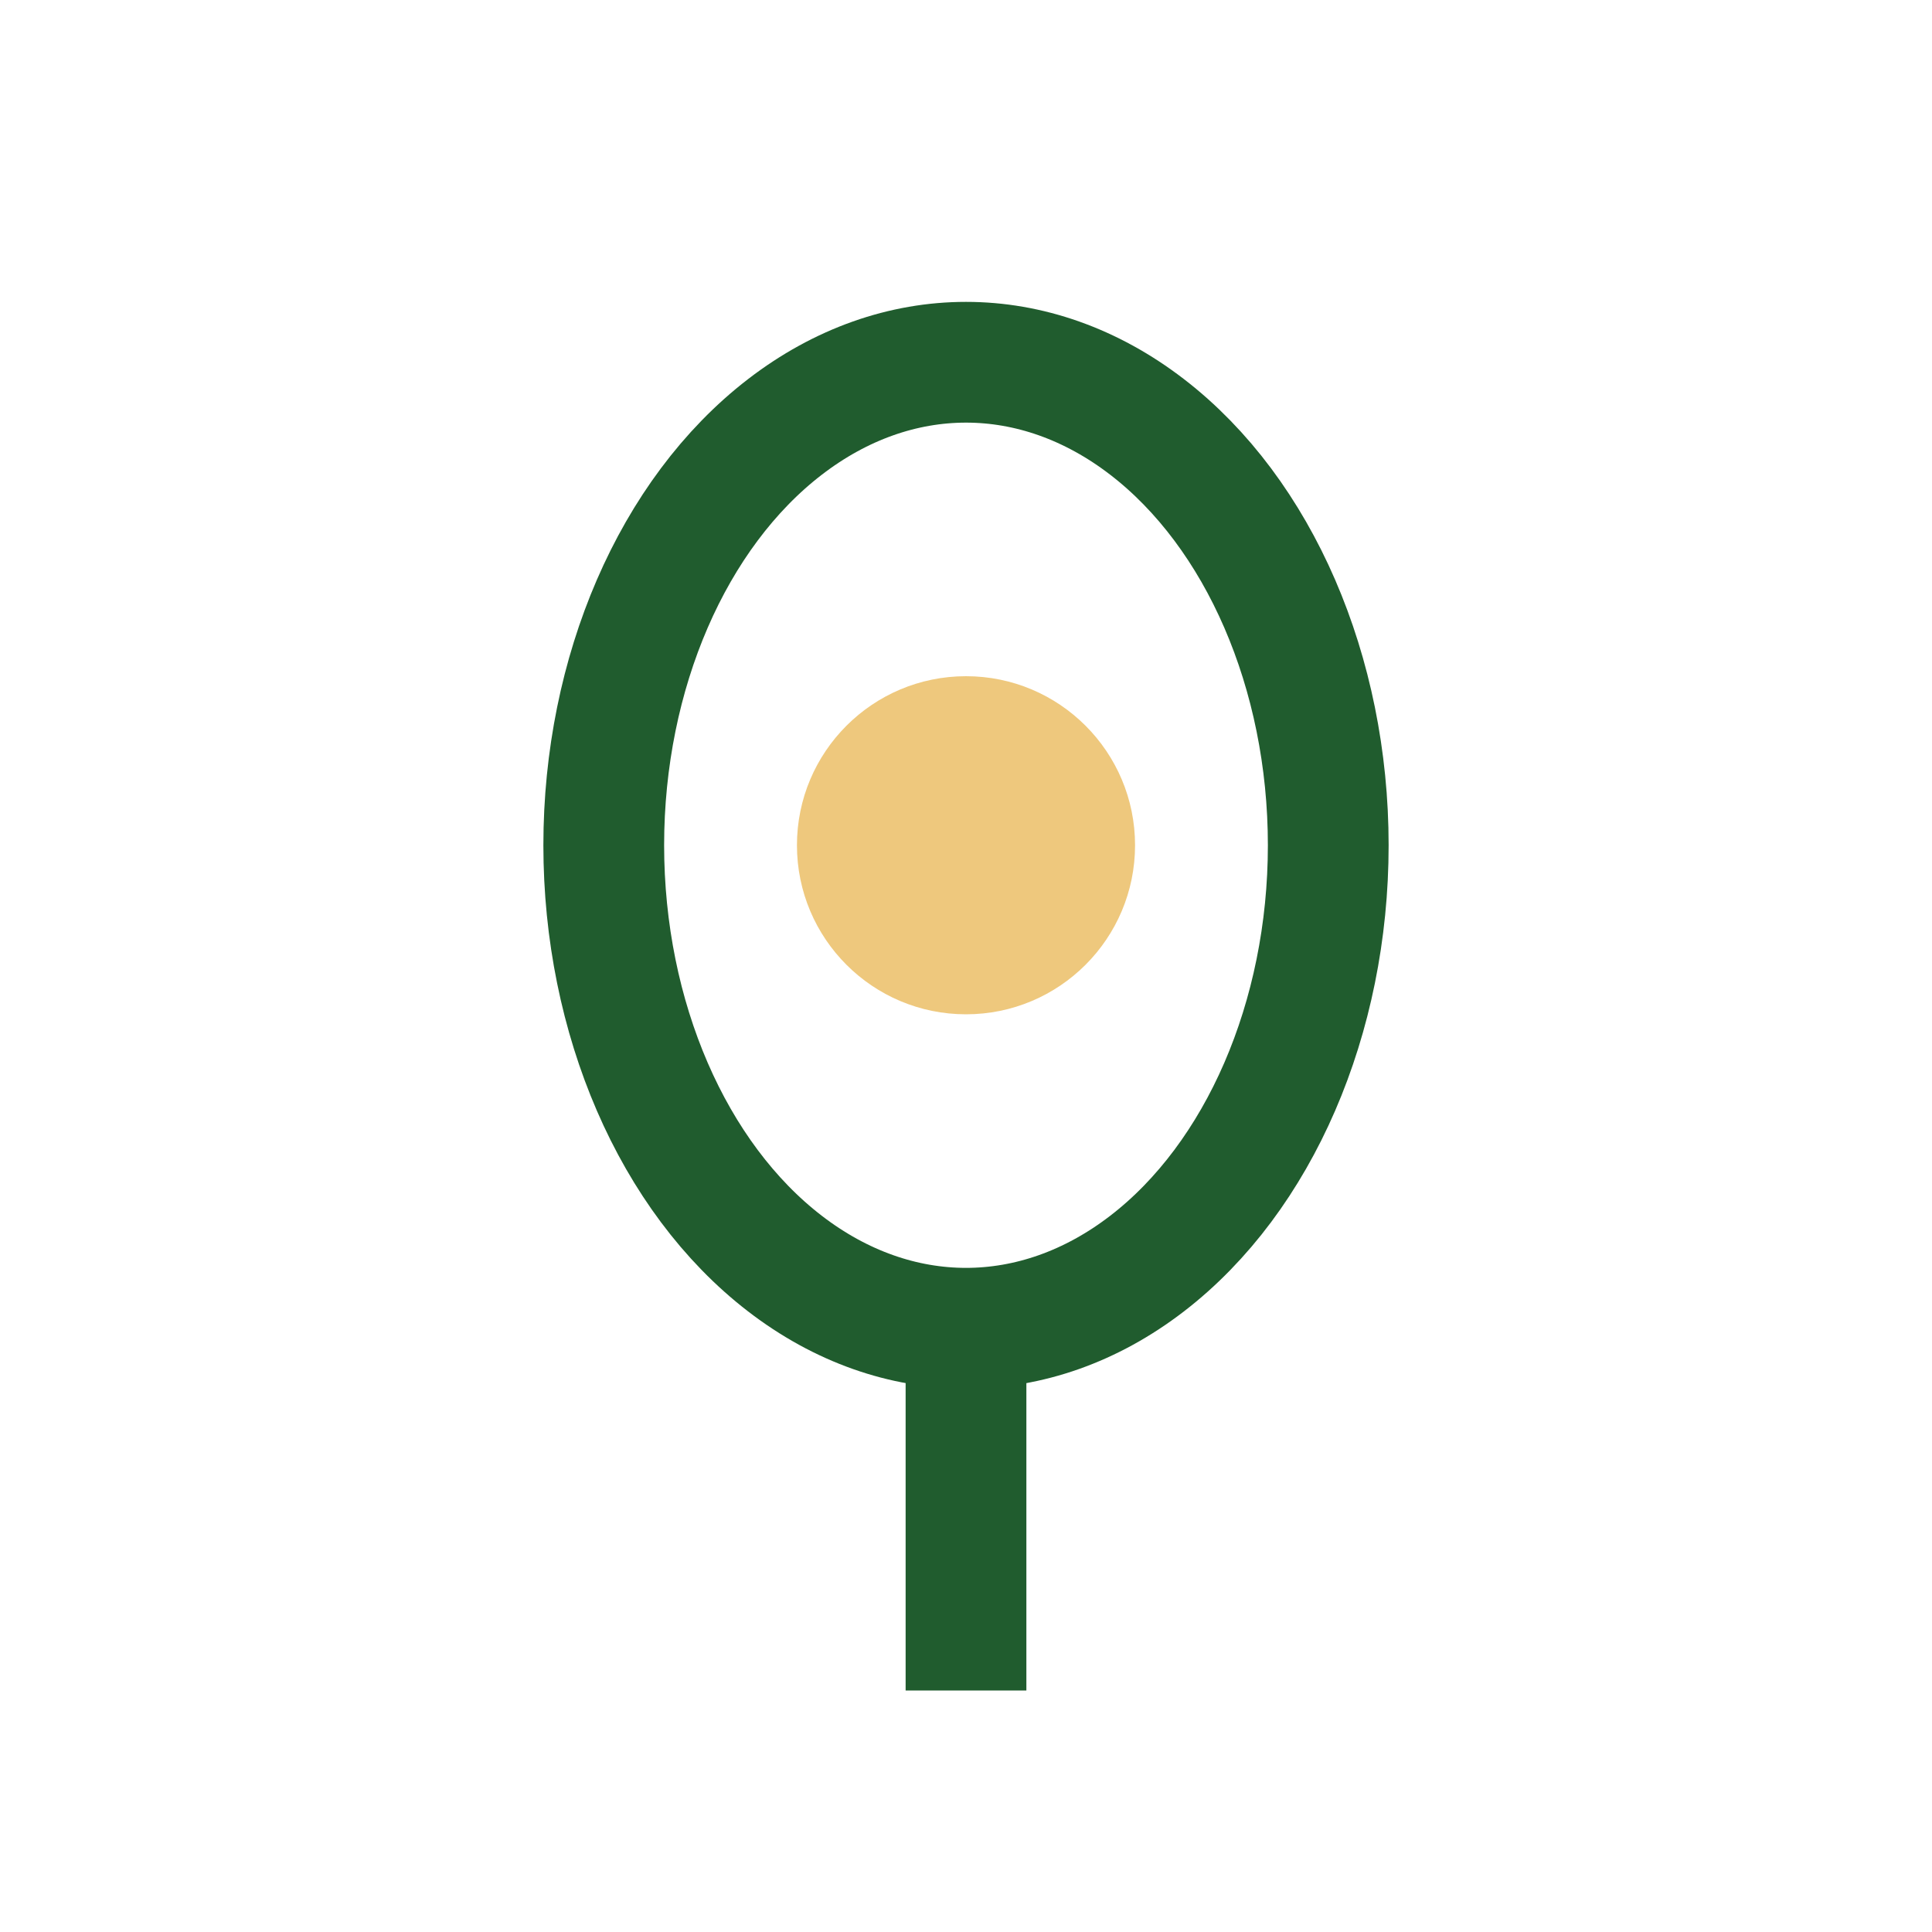
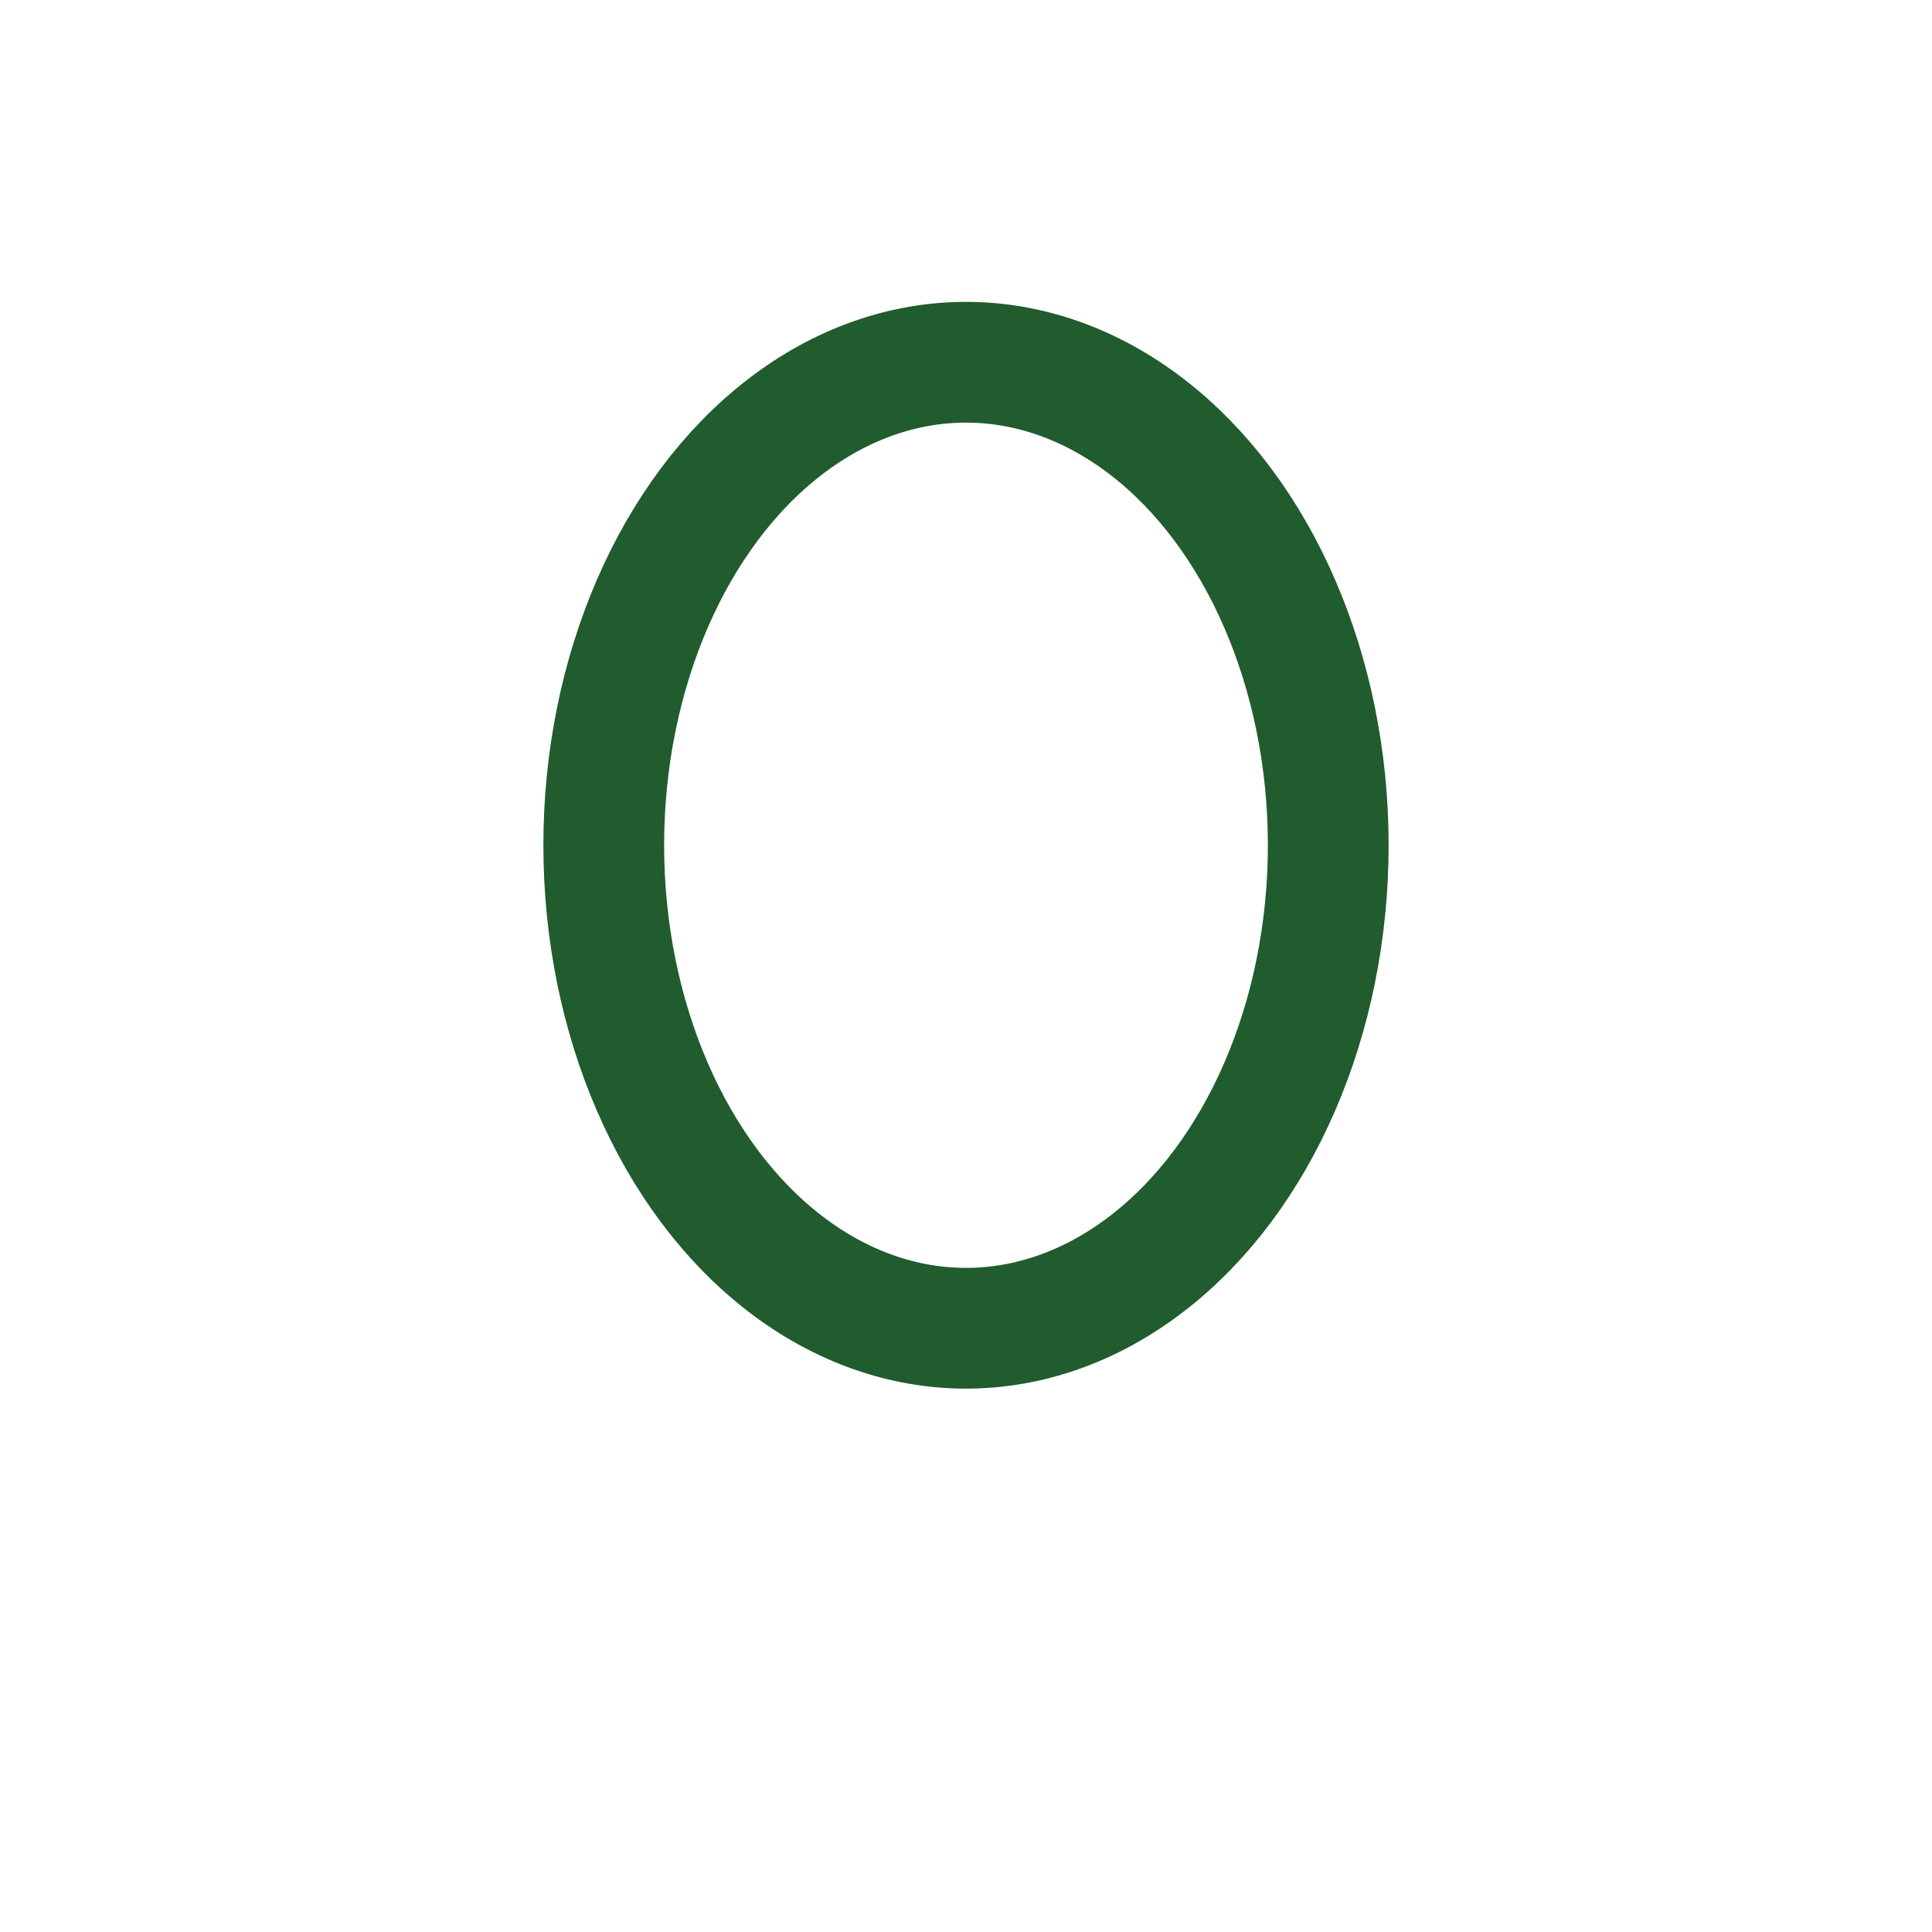
<svg xmlns="http://www.w3.org/2000/svg" width="32" height="32" viewBox="0 0 32 32">
  <ellipse cx="16" cy="14" rx="6" ry="8" fill="none" stroke="#205C2E" stroke-width="2" />
-   <circle cx="16" cy="14" r="2.8" fill="#EEC87D" />
-   <path d="M16 22l0 6" stroke="#205C2E" stroke-width="2" />
</svg>